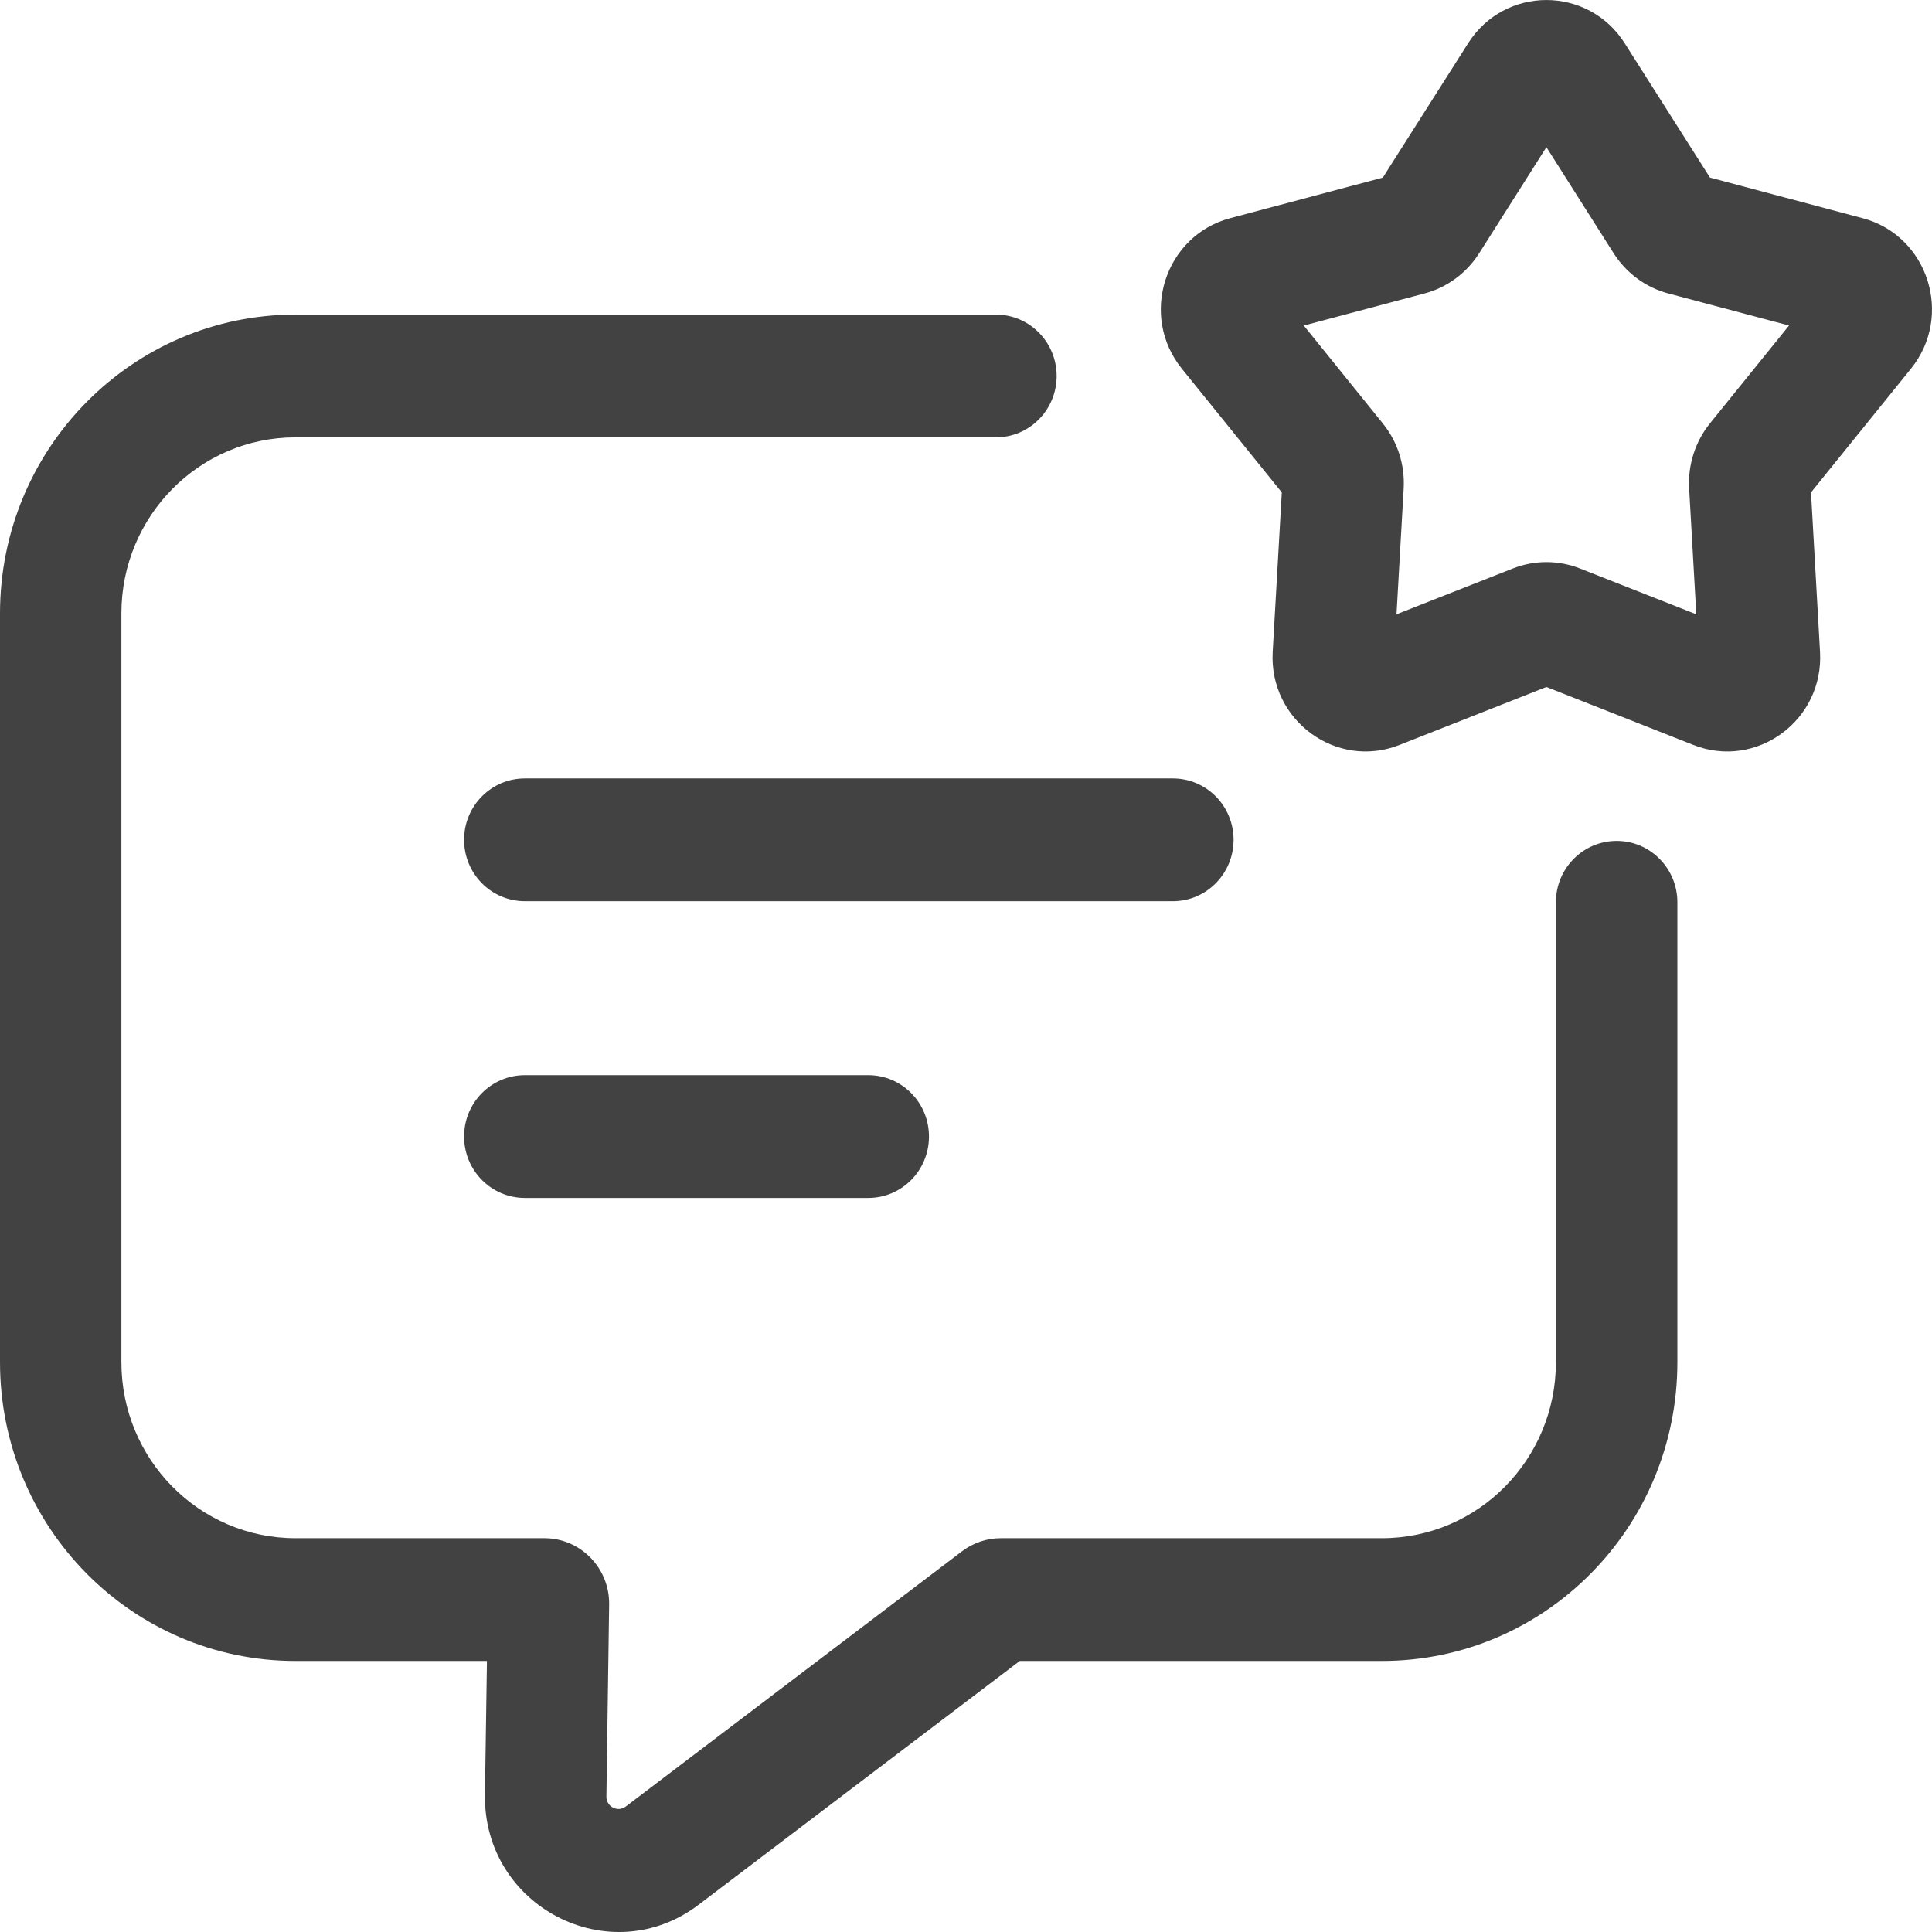
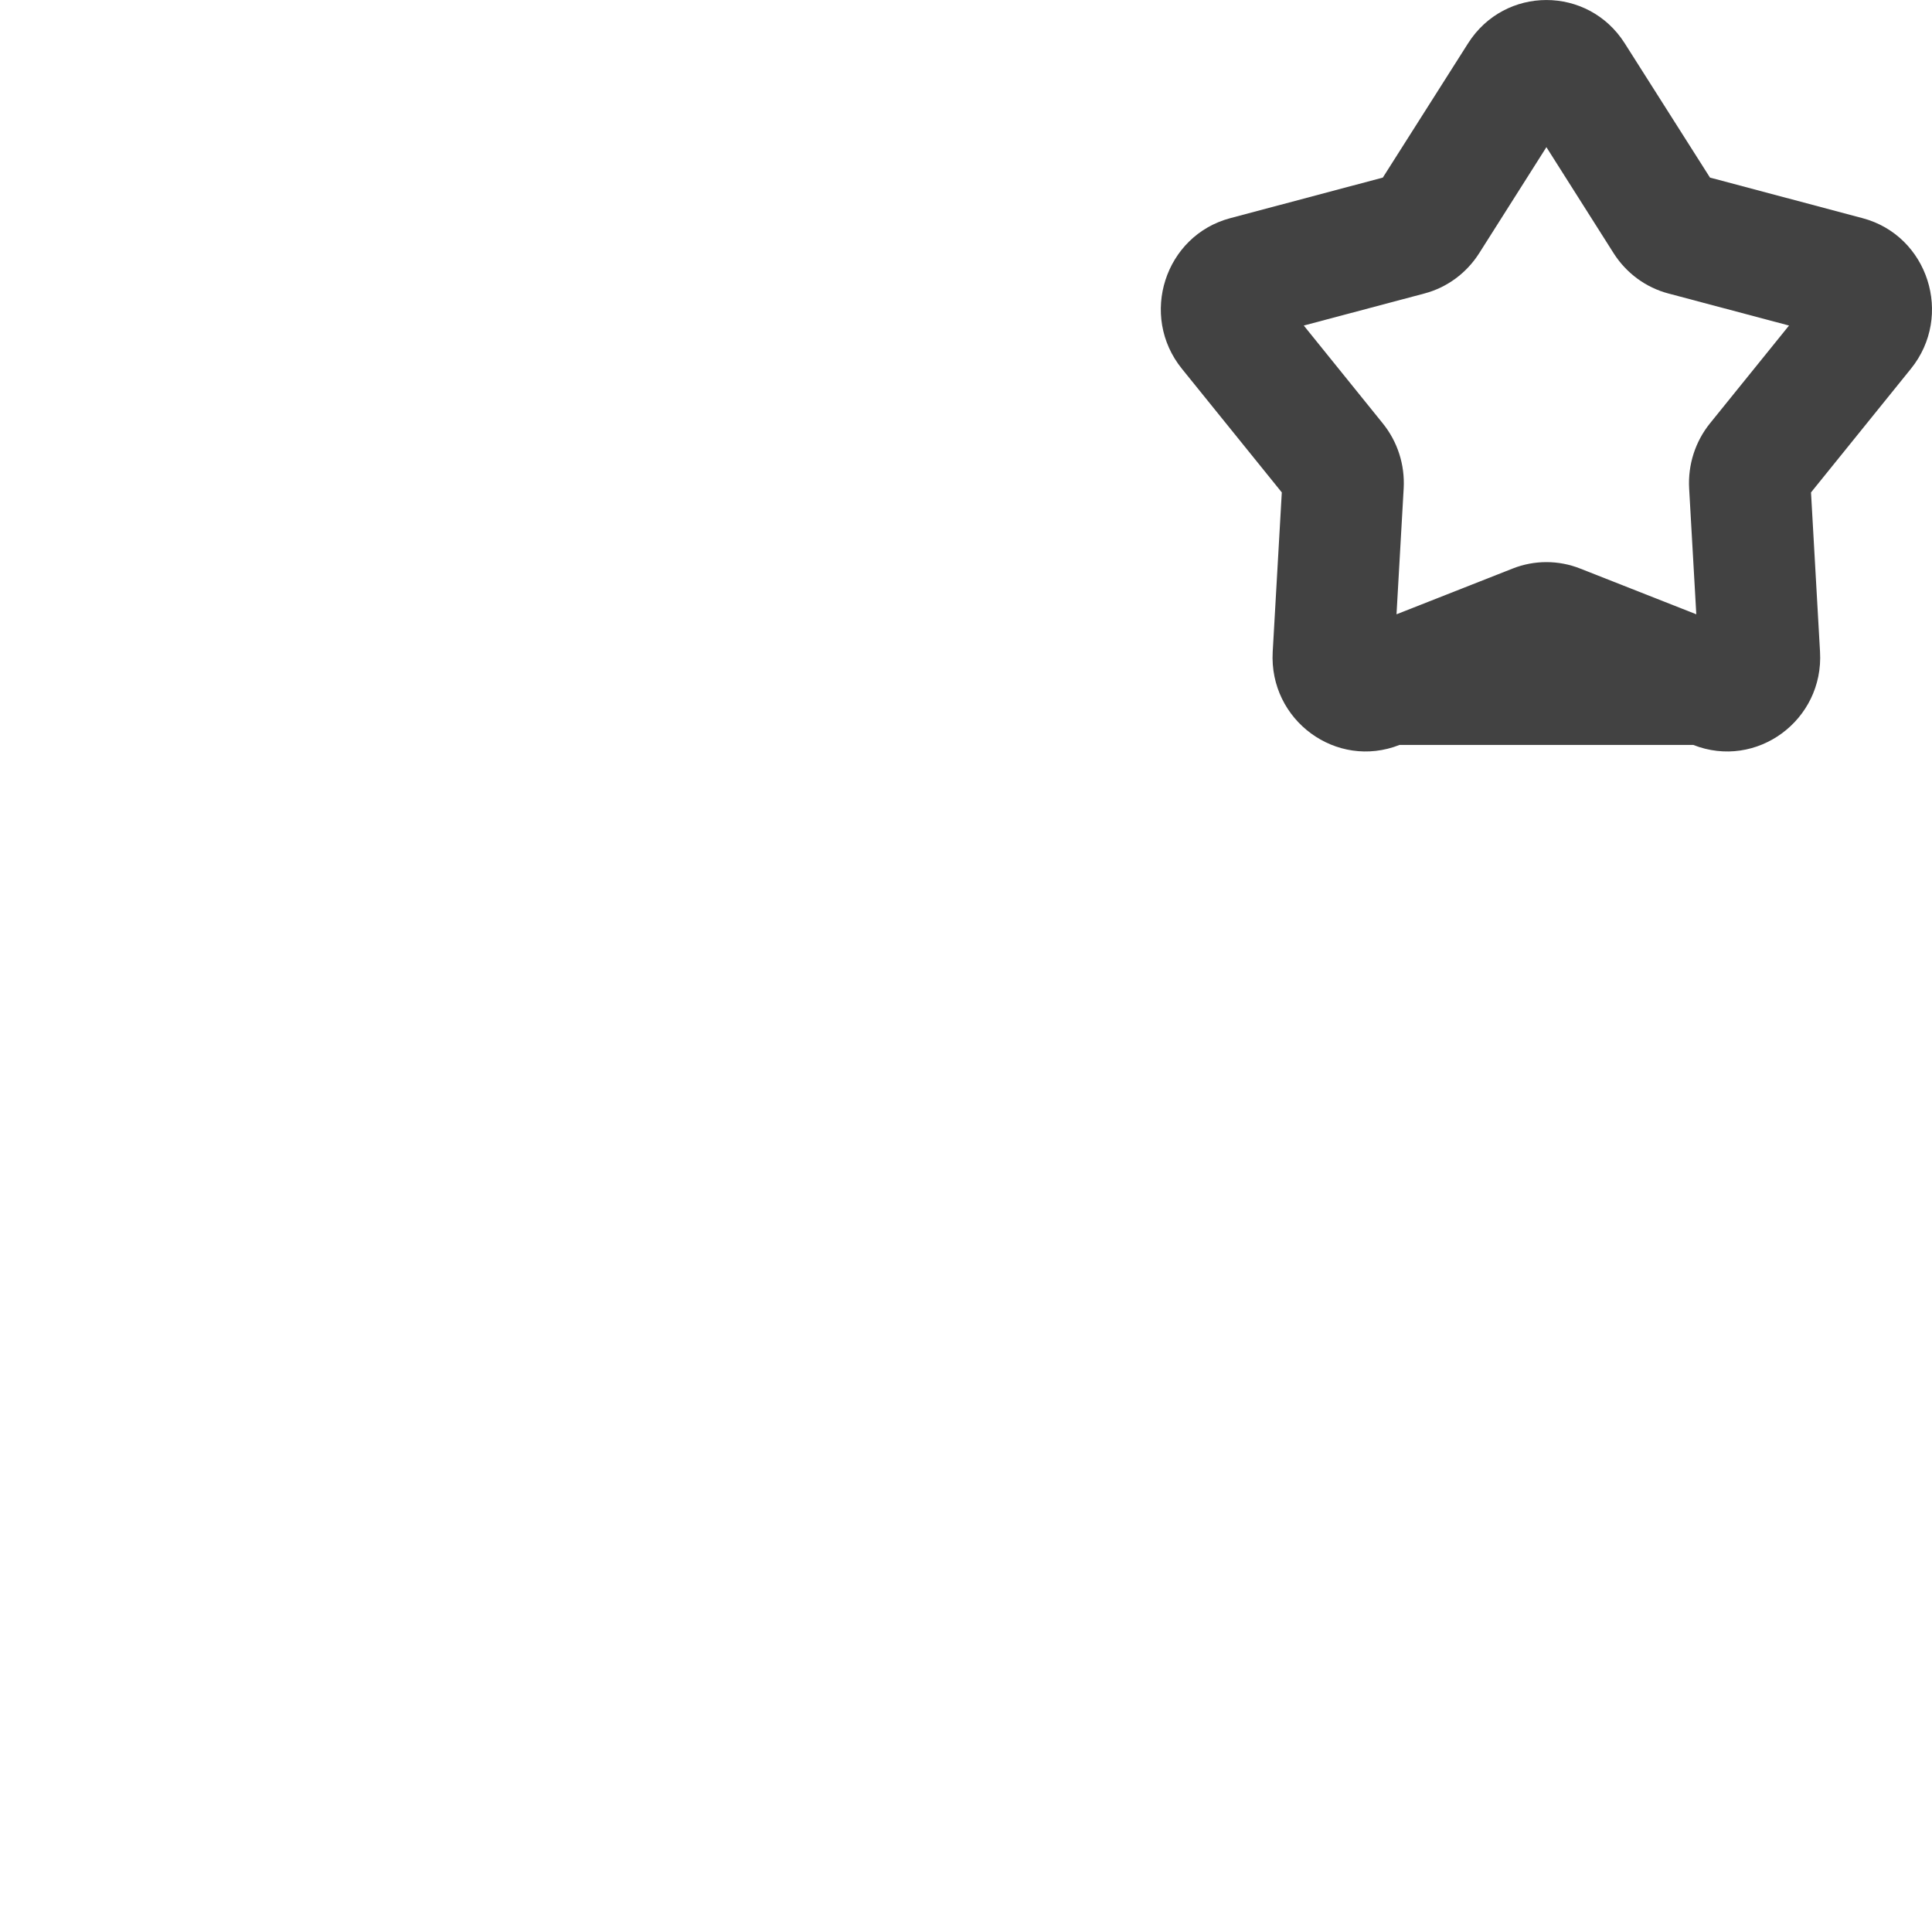
<svg xmlns="http://www.w3.org/2000/svg" width="24" height="24" viewBox="0 0 24 24" fill="none">
-   <path fill-rule="evenodd" clip-rule="evenodd" d="M3.67 5.433C2.476 5.433 1.508 6.412 1.508 7.62V16.922C1.508 18.129 2.476 19.108 3.67 19.108H6.763C7.212 19.108 7.574 19.48 7.567 19.933L7.533 22.317C7.531 22.444 7.674 22.517 7.774 22.441L11.95 19.271C12.09 19.165 12.259 19.108 12.433 19.108H17.167C18.361 19.108 19.328 18.129 19.328 16.922V11.208C19.328 10.787 19.666 10.446 20.083 10.446C20.499 10.446 20.837 10.787 20.837 11.208V16.922C20.837 18.972 19.194 20.633 17.167 20.633H12.668L8.679 23.661C7.577 24.498 6.004 23.689 6.024 22.294L6.049 20.633H3.67C1.643 20.633 0 18.972 0 16.922V7.62C0 5.57 1.643 3.908 3.67 3.908H12.372C12.788 3.908 13.126 4.25 13.126 4.671C13.126 5.092 12.788 5.433 12.372 5.433H3.67ZM5.765 10.432C5.765 10.011 6.103 9.67 6.52 9.67H14.57C14.986 9.67 15.324 10.011 15.324 10.432C15.324 10.854 14.986 11.195 14.57 11.195H6.52C6.103 11.195 5.765 10.854 5.765 10.432ZM5.765 14.118C5.765 13.697 6.103 13.356 6.52 13.356H10.786C11.203 13.356 11.54 13.697 11.54 14.118C11.54 14.54 11.203 14.881 10.786 14.881H6.52C6.103 14.881 5.765 14.54 5.765 14.118Z" fill="#424242" />
-   <path fill-rule="evenodd" clip-rule="evenodd" d="M18.237 0.538C18.692 -0.179 19.728 -0.179 20.183 0.538L21.242 2.206L23.137 2.71C23.951 2.926 24.271 3.922 23.738 4.581L22.497 6.117L22.609 8.097C22.658 8.948 21.819 9.563 21.035 9.254L19.21 8.534L17.385 9.254C16.601 9.563 15.762 8.948 15.81 8.097L15.923 6.117L14.682 4.581C14.149 3.922 14.469 2.926 15.283 2.71L17.178 2.206L18.237 0.538ZM19.21 1.828L18.374 3.147C18.217 3.393 17.975 3.572 17.694 3.646L16.196 4.044L17.177 5.259C17.361 5.486 17.453 5.773 17.437 6.066L17.348 7.631L18.79 7.063C19.06 6.956 19.36 6.956 19.63 7.063L21.072 7.631L20.983 6.066C20.967 5.773 21.059 5.486 21.242 5.259L22.224 4.044L20.726 3.646C20.445 3.572 20.203 3.393 20.046 3.147L19.21 1.828Z" fill="#424242" />
+   <path fill-rule="evenodd" clip-rule="evenodd" d="M18.237 0.538C18.692 -0.179 19.728 -0.179 20.183 0.538L21.242 2.206L23.137 2.71C23.951 2.926 24.271 3.922 23.738 4.581L22.497 6.117L22.609 8.097C22.658 8.948 21.819 9.563 21.035 9.254L17.385 9.254C16.601 9.563 15.762 8.948 15.81 8.097L15.923 6.117L14.682 4.581C14.149 3.922 14.469 2.926 15.283 2.71L17.178 2.206L18.237 0.538ZM19.21 1.828L18.374 3.147C18.217 3.393 17.975 3.572 17.694 3.646L16.196 4.044L17.177 5.259C17.361 5.486 17.453 5.773 17.437 6.066L17.348 7.631L18.79 7.063C19.06 6.956 19.36 6.956 19.63 7.063L21.072 7.631L20.983 6.066C20.967 5.773 21.059 5.486 21.242 5.259L22.224 4.044L20.726 3.646C20.445 3.572 20.203 3.393 20.046 3.147L19.21 1.828Z" fill="#424242" />
</svg>